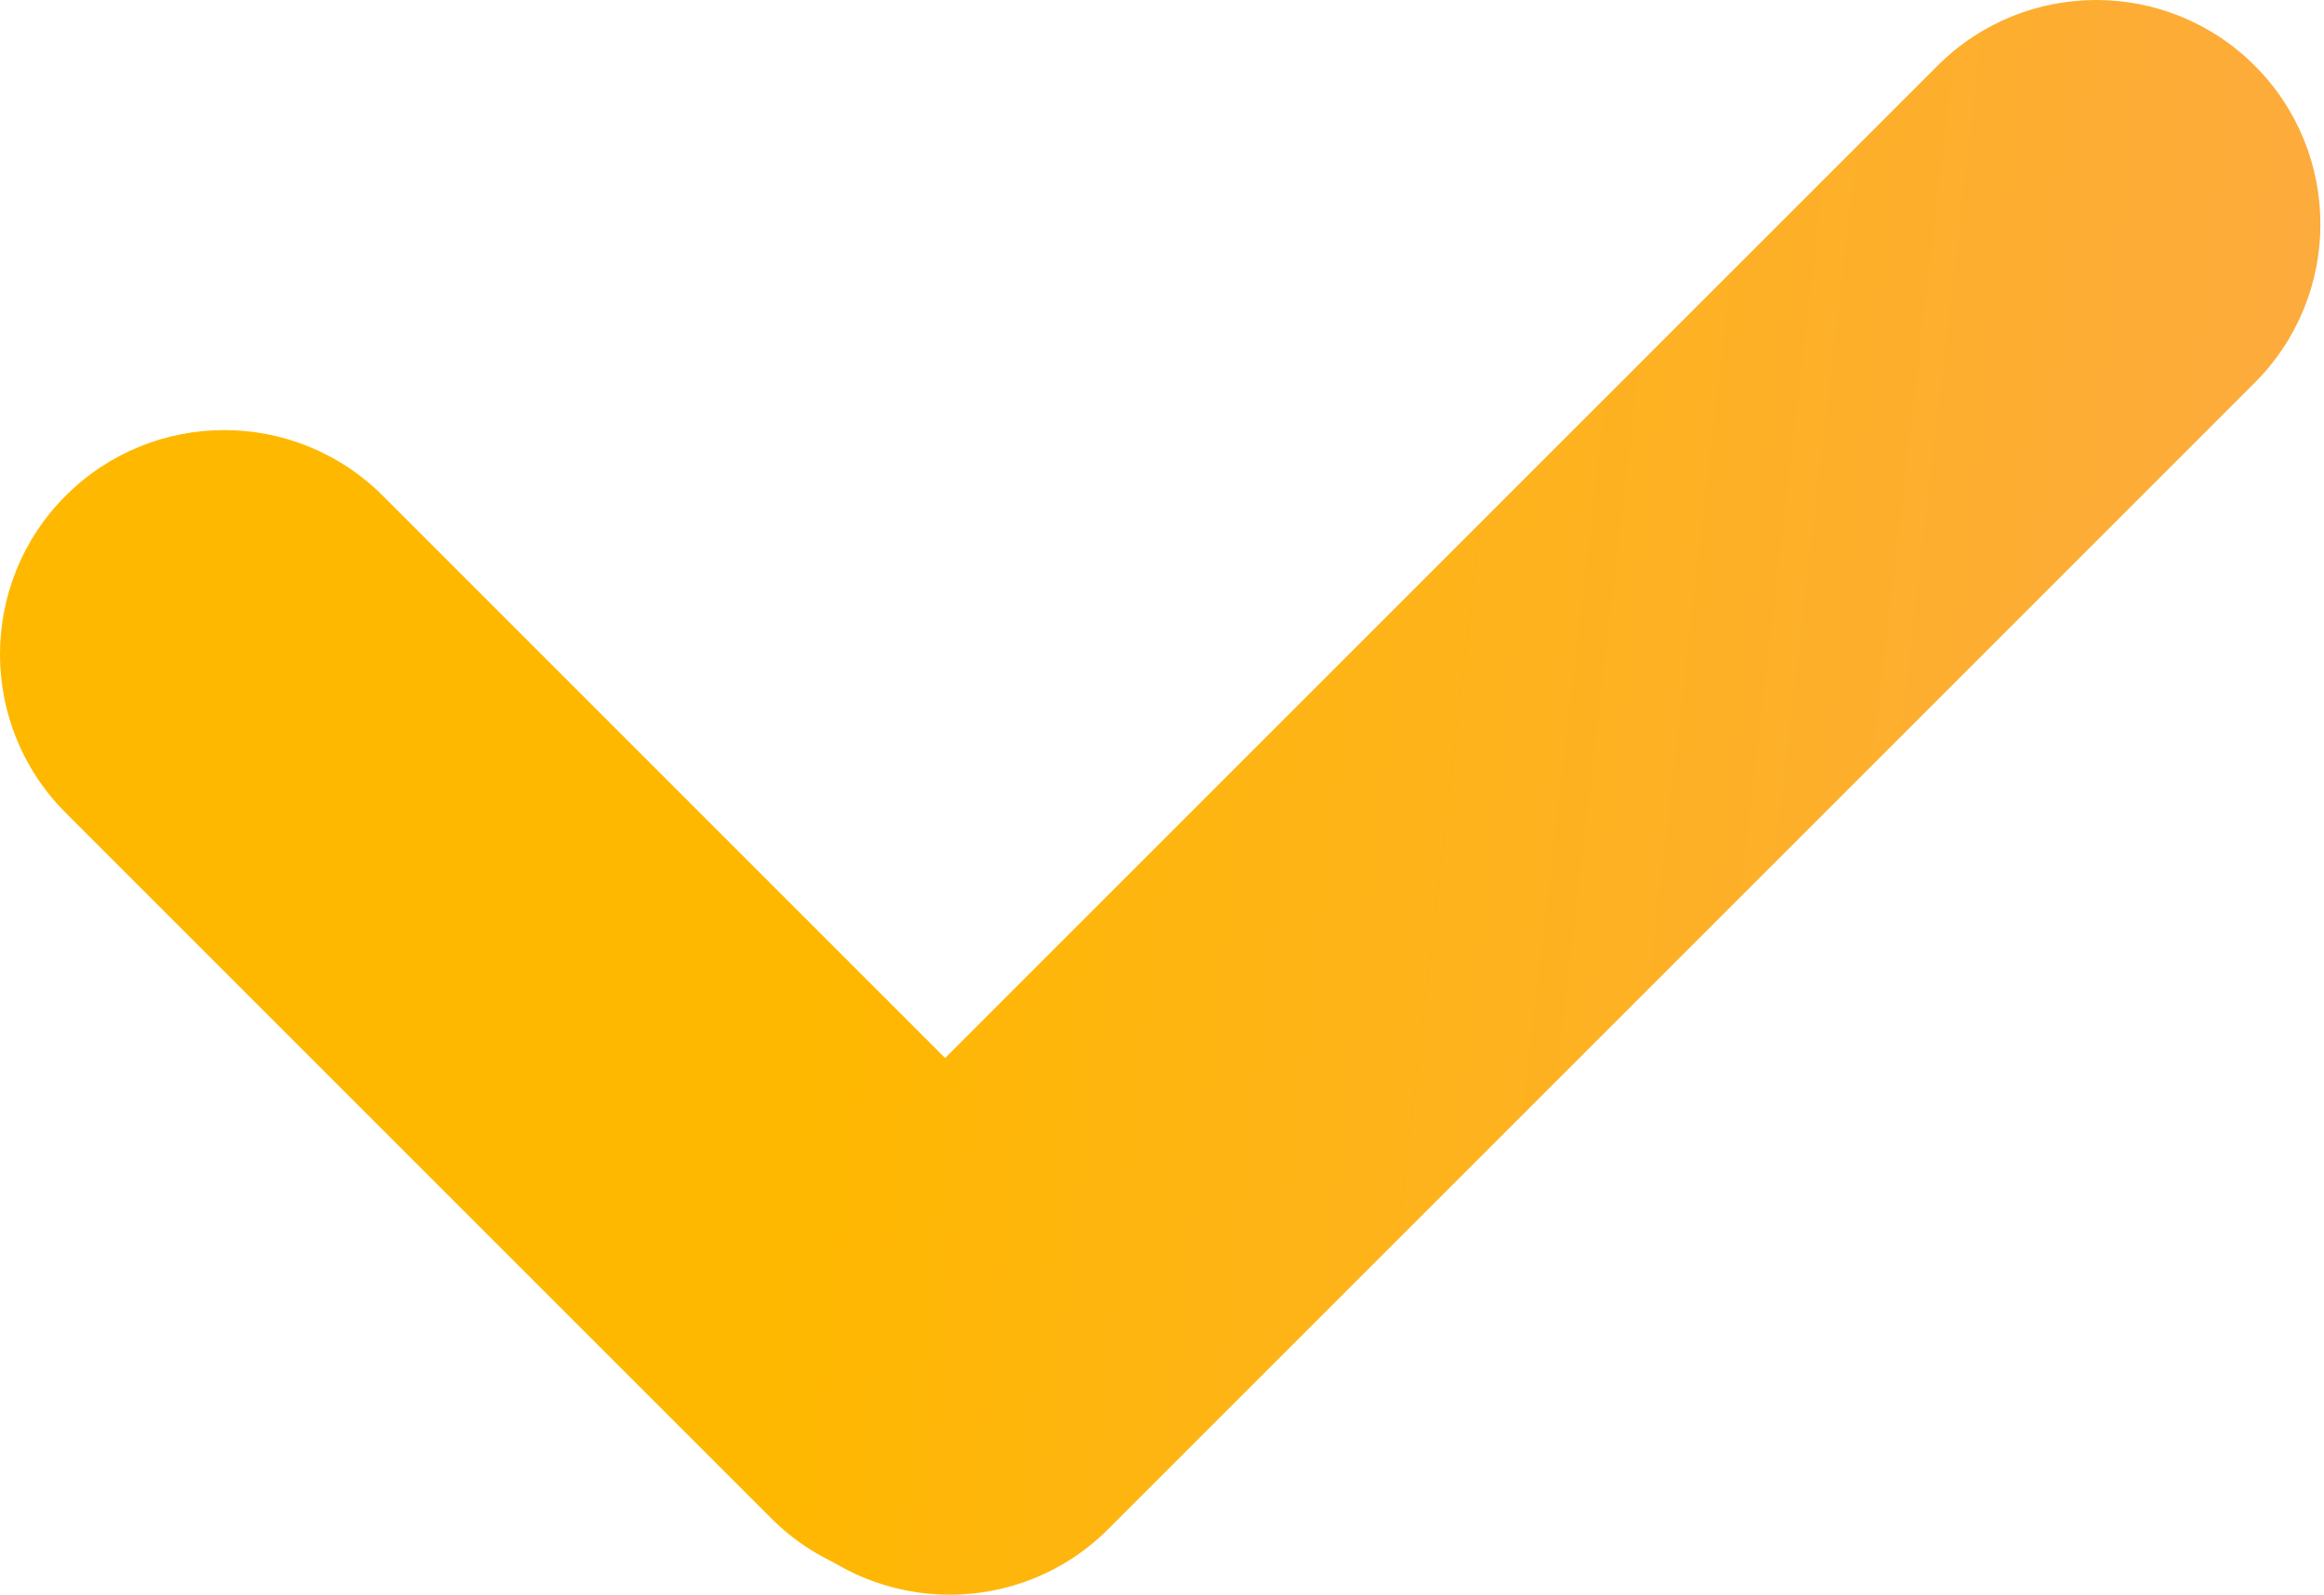
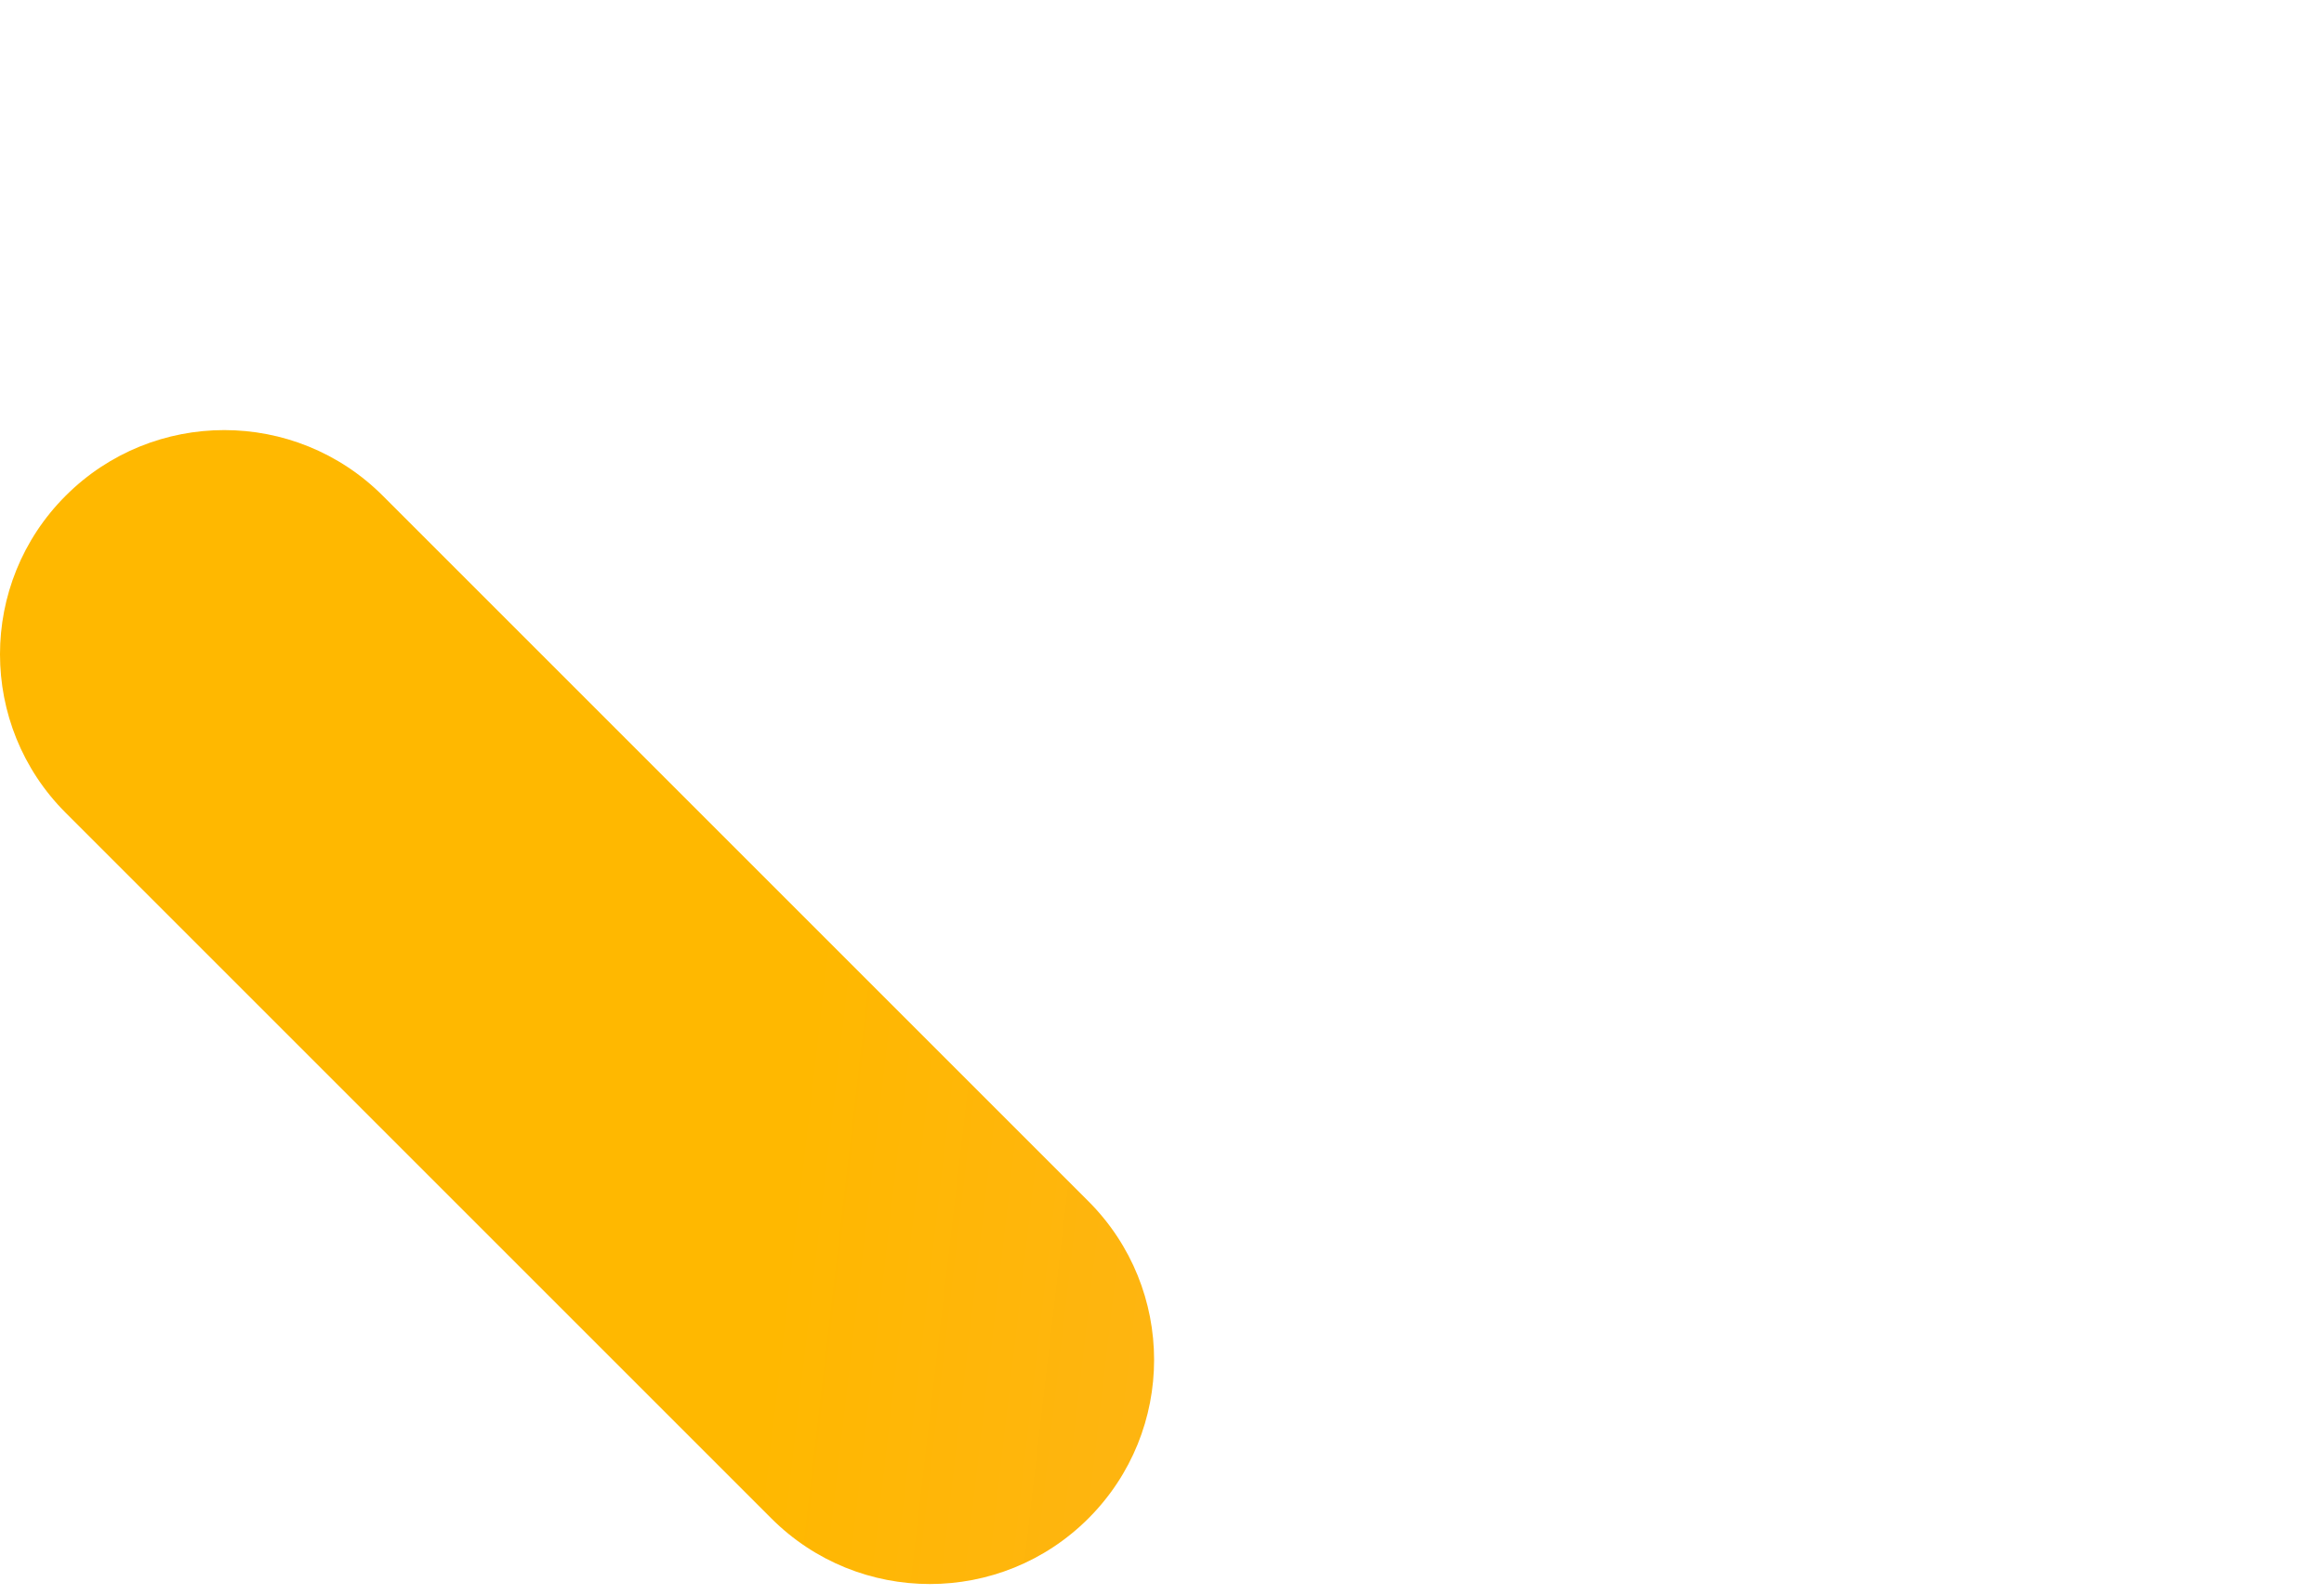
<svg xmlns="http://www.w3.org/2000/svg" width="102" height="70" viewBox="0 0 102 70" fill="none">
  <path d="M2.882 35.678C-0.961 31.835 -0.961 25.604 2.882 21.761C6.726 17.918 12.957 17.918 16.8 21.761L47.771 52.731C51.614 56.575 51.614 62.806 47.771 66.649C43.928 70.492 37.696 70.492 33.853 66.649L2.882 35.678Z" fill="url(#paint0_linear_208_49)" />
-   <path d="M85.042 2.882C88.885 -0.961 95.116 -0.961 98.96 2.882C102.803 6.726 102.803 12.957 98.96 16.8L48.642 67.118C44.799 70.961 38.568 70.961 34.724 67.118C30.881 63.274 30.881 57.043 34.724 53.2L85.042 2.882Z" fill="url(#paint1_linear_208_49)" />
  <defs>
    <linearGradient id="paint0_linear_208_49" x1="42.49" y1="-15.492" x2="114.875" y2="-7.088" gradientUnits="userSpaceOnUse">
      <stop stop-color="#FFB800" />
      <stop offset="1" stop-color="#FCA948" />
    </linearGradient>
    <linearGradient id="paint1_linear_208_49" x1="42.49" y1="-15.492" x2="114.875" y2="-7.088" gradientUnits="userSpaceOnUse">
      <stop stop-color="#FFB800" />
      <stop offset="1" stop-color="#FCA948" />
    </linearGradient>
  </defs>
</svg>